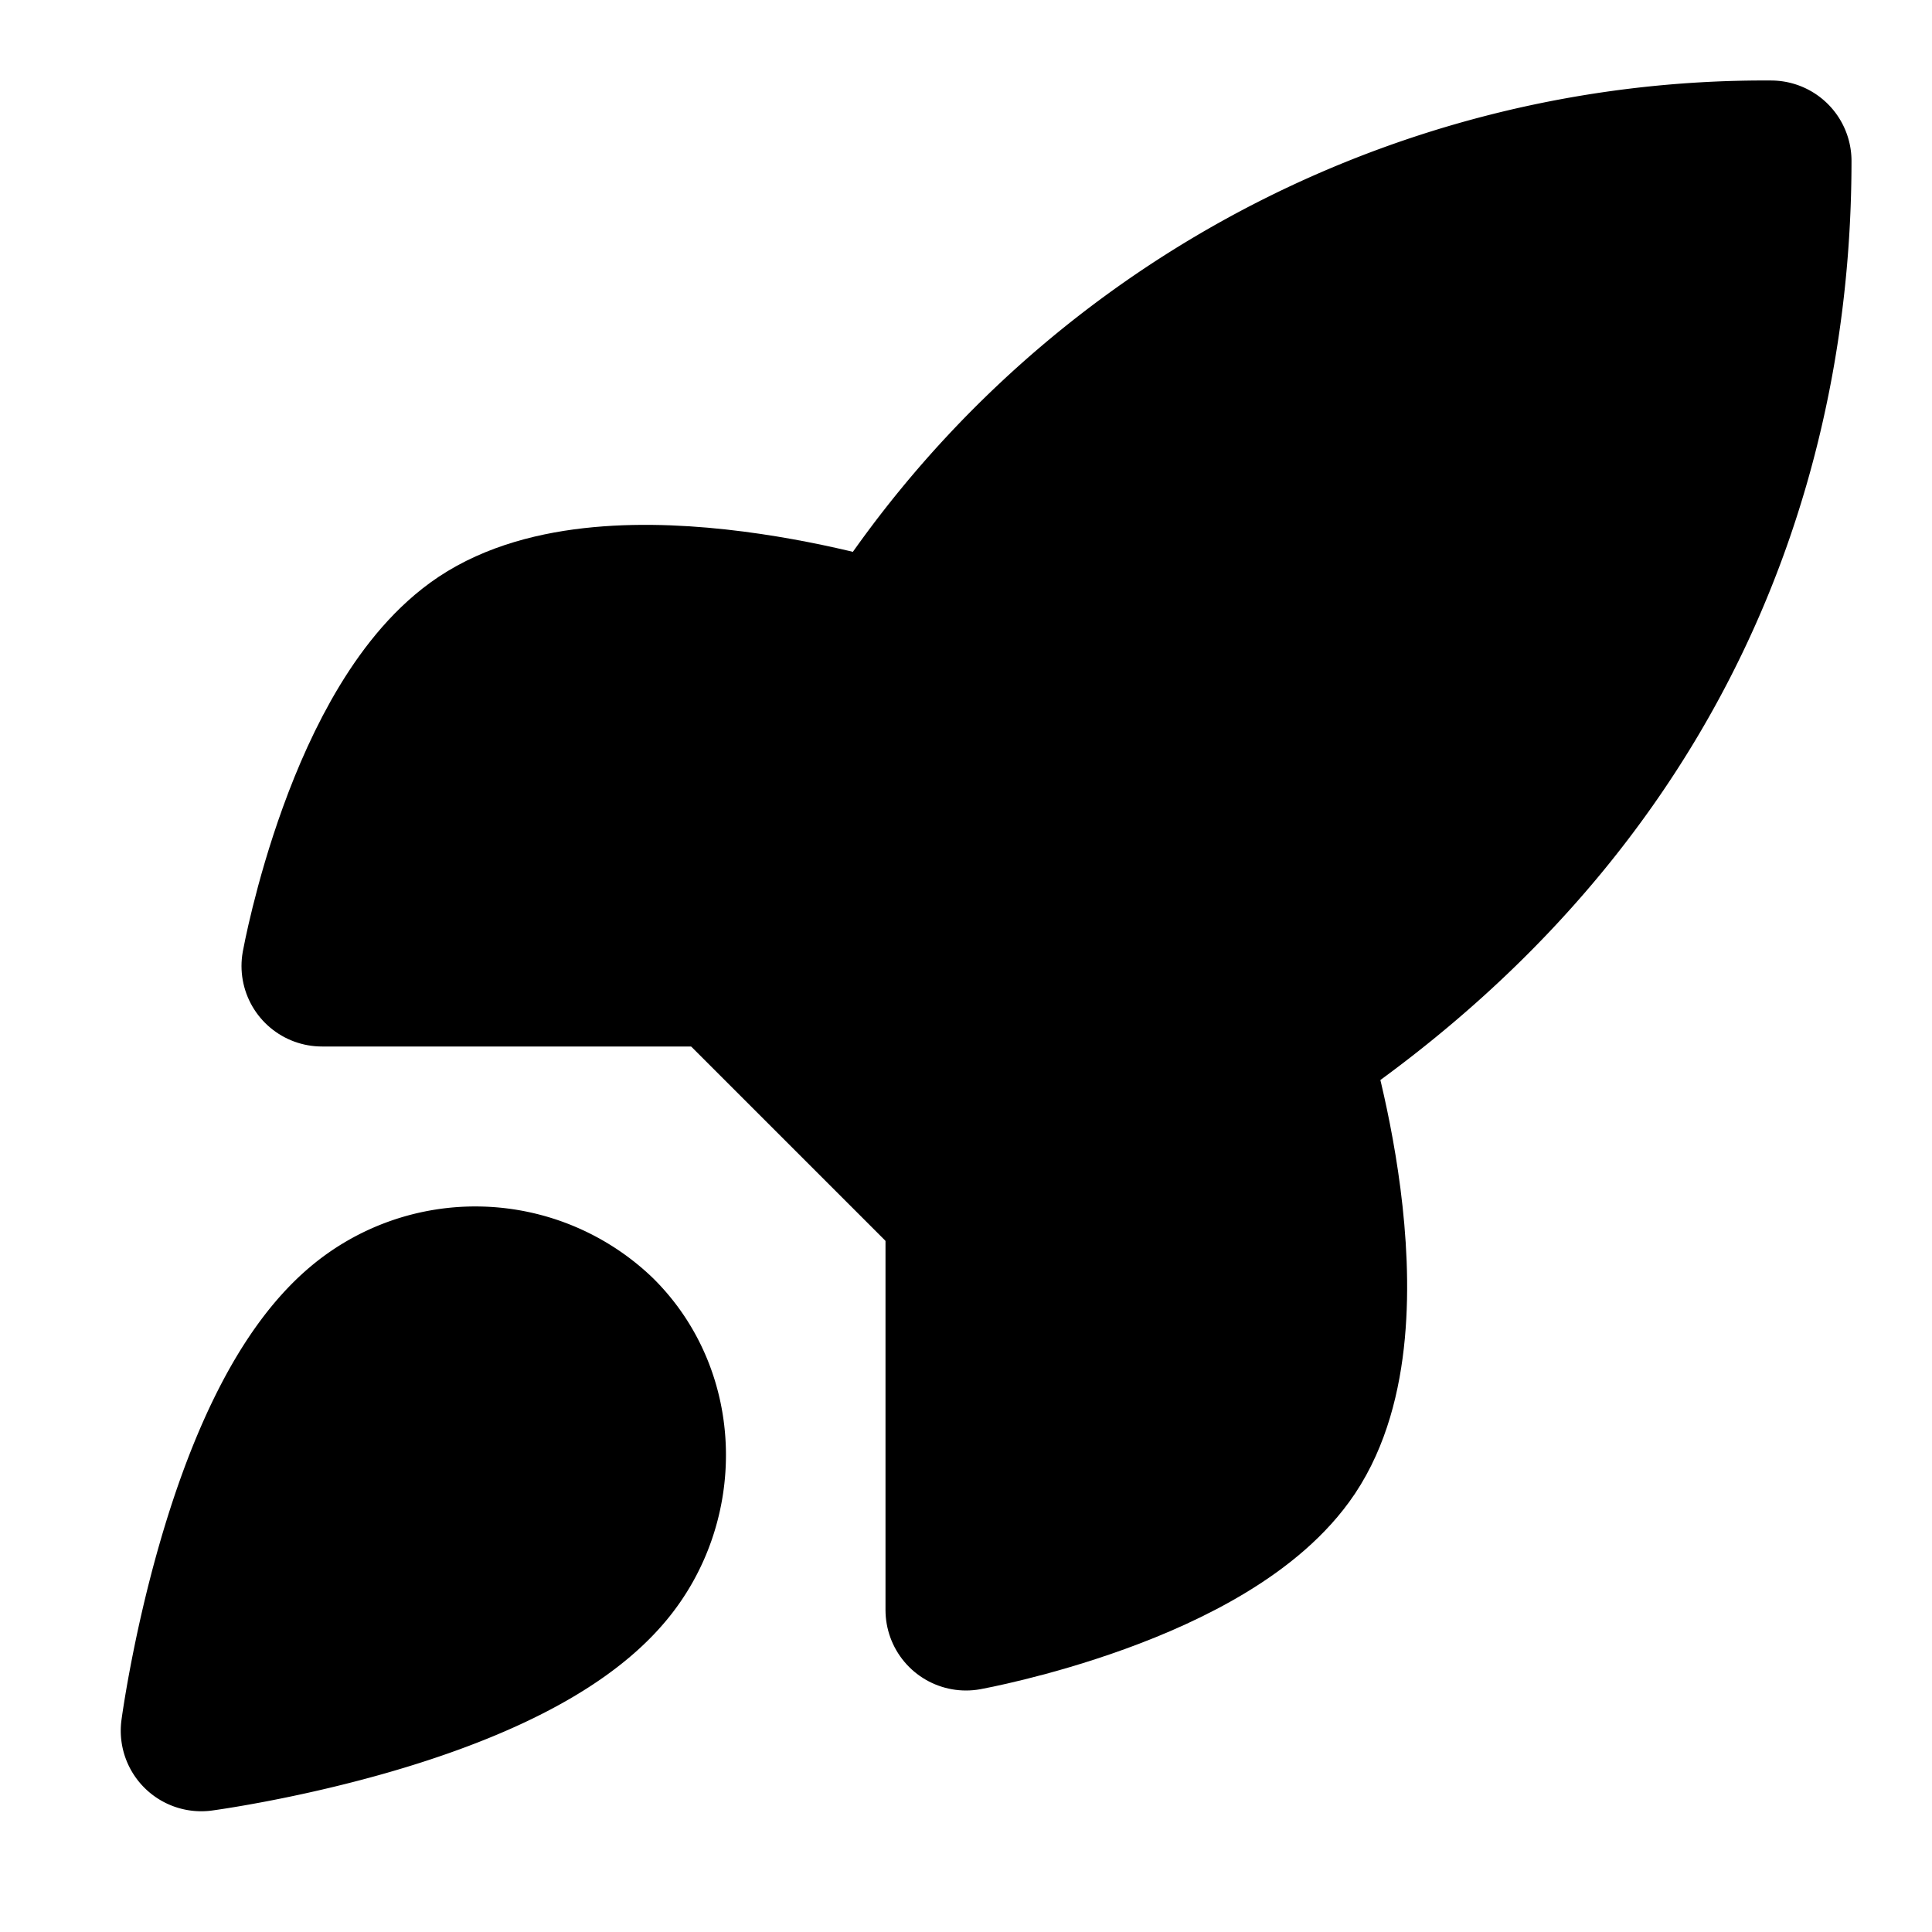
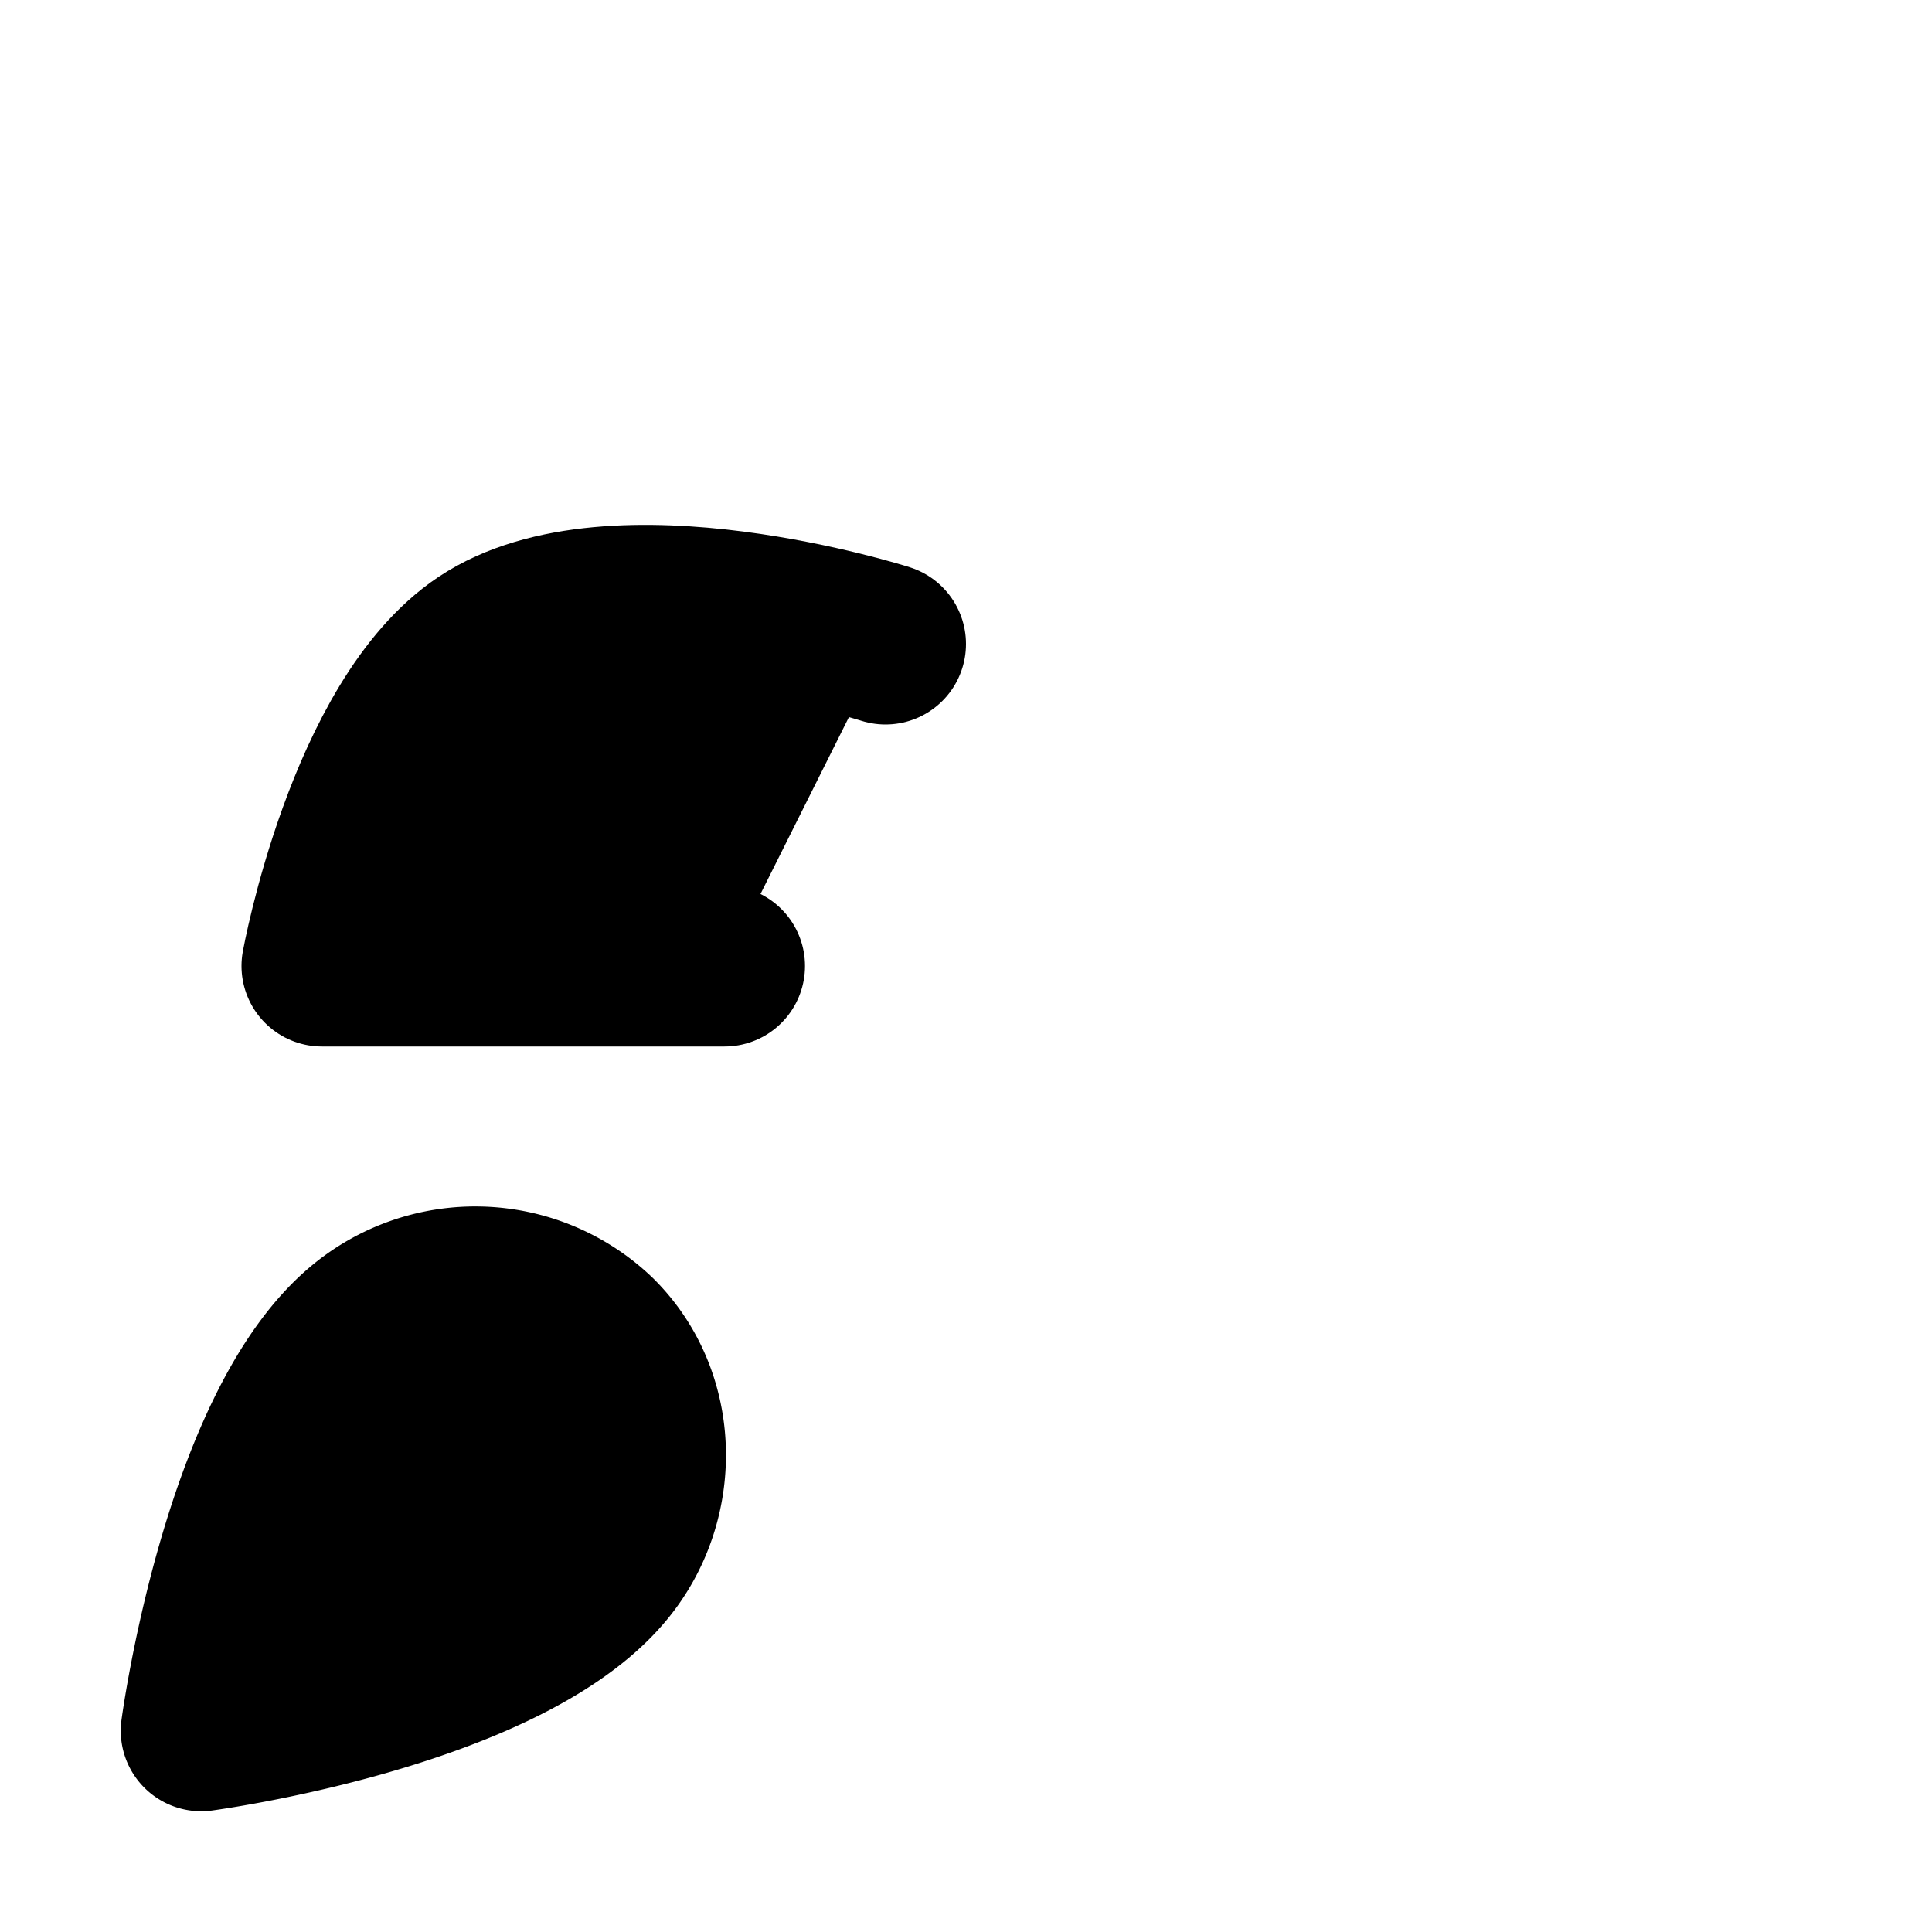
<svg xmlns="http://www.w3.org/2000/svg" width="24" height="24" viewBox="0 0 24 24" stroke="currentColor" stroke-width="2" stroke-linecap="round" stroke-linejoin="round" class="lucide lucide-rocket">
  <path d="M4.5 16.5c-1.5   1.26-2 5-2 5s3.74-.5 5-2c.71-.84.7-2.13-.09-2.91a2.18 2.18 0 0 0-2.91-.09z" />
-   <path d="m12 15-3-3a22 22 0 0 1 2-3.95A12.88 12.88 0 0 1 22 2c0 2.72-.78 7.5-6 11a22.35 22.35 0 0 1-4 2z" />
  <path d="M9 12H4s.55-3.03 2-4c1.62-1.08 5 0 5 0" />
-   <path d="M12 15v5s3.03-.55 4-2c1.08-1.62 0-5 0-5" />
</svg>